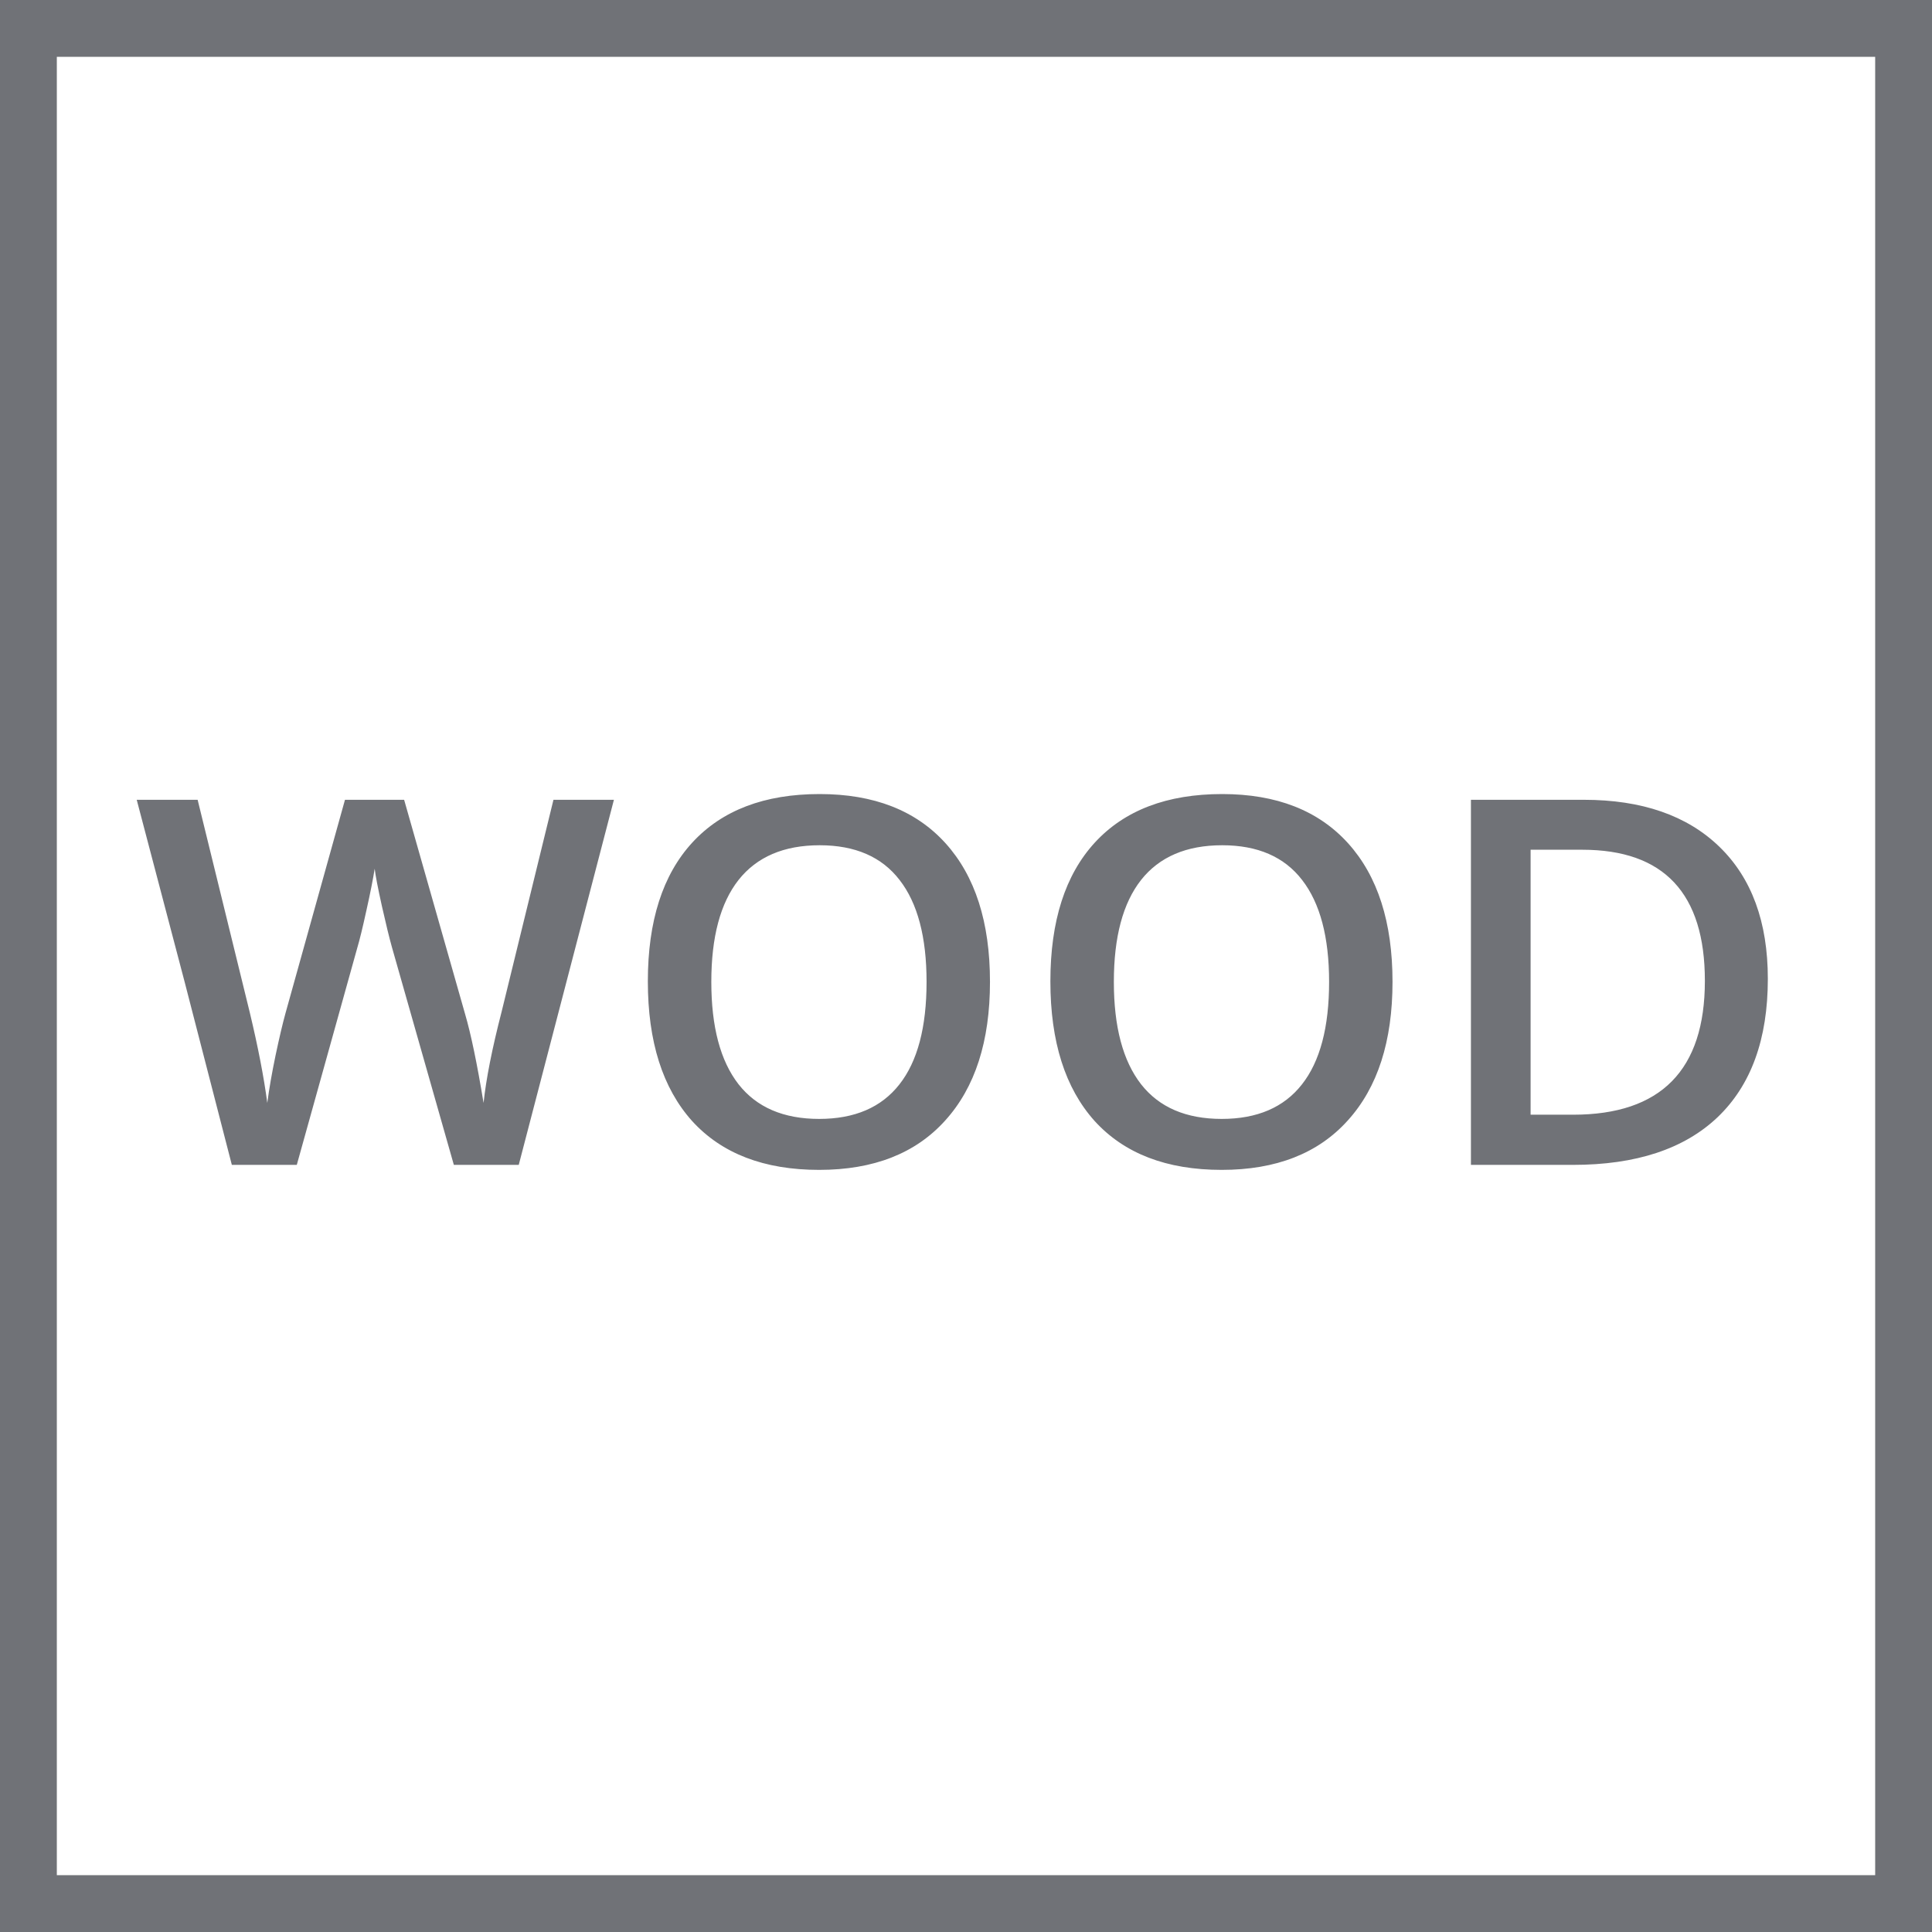
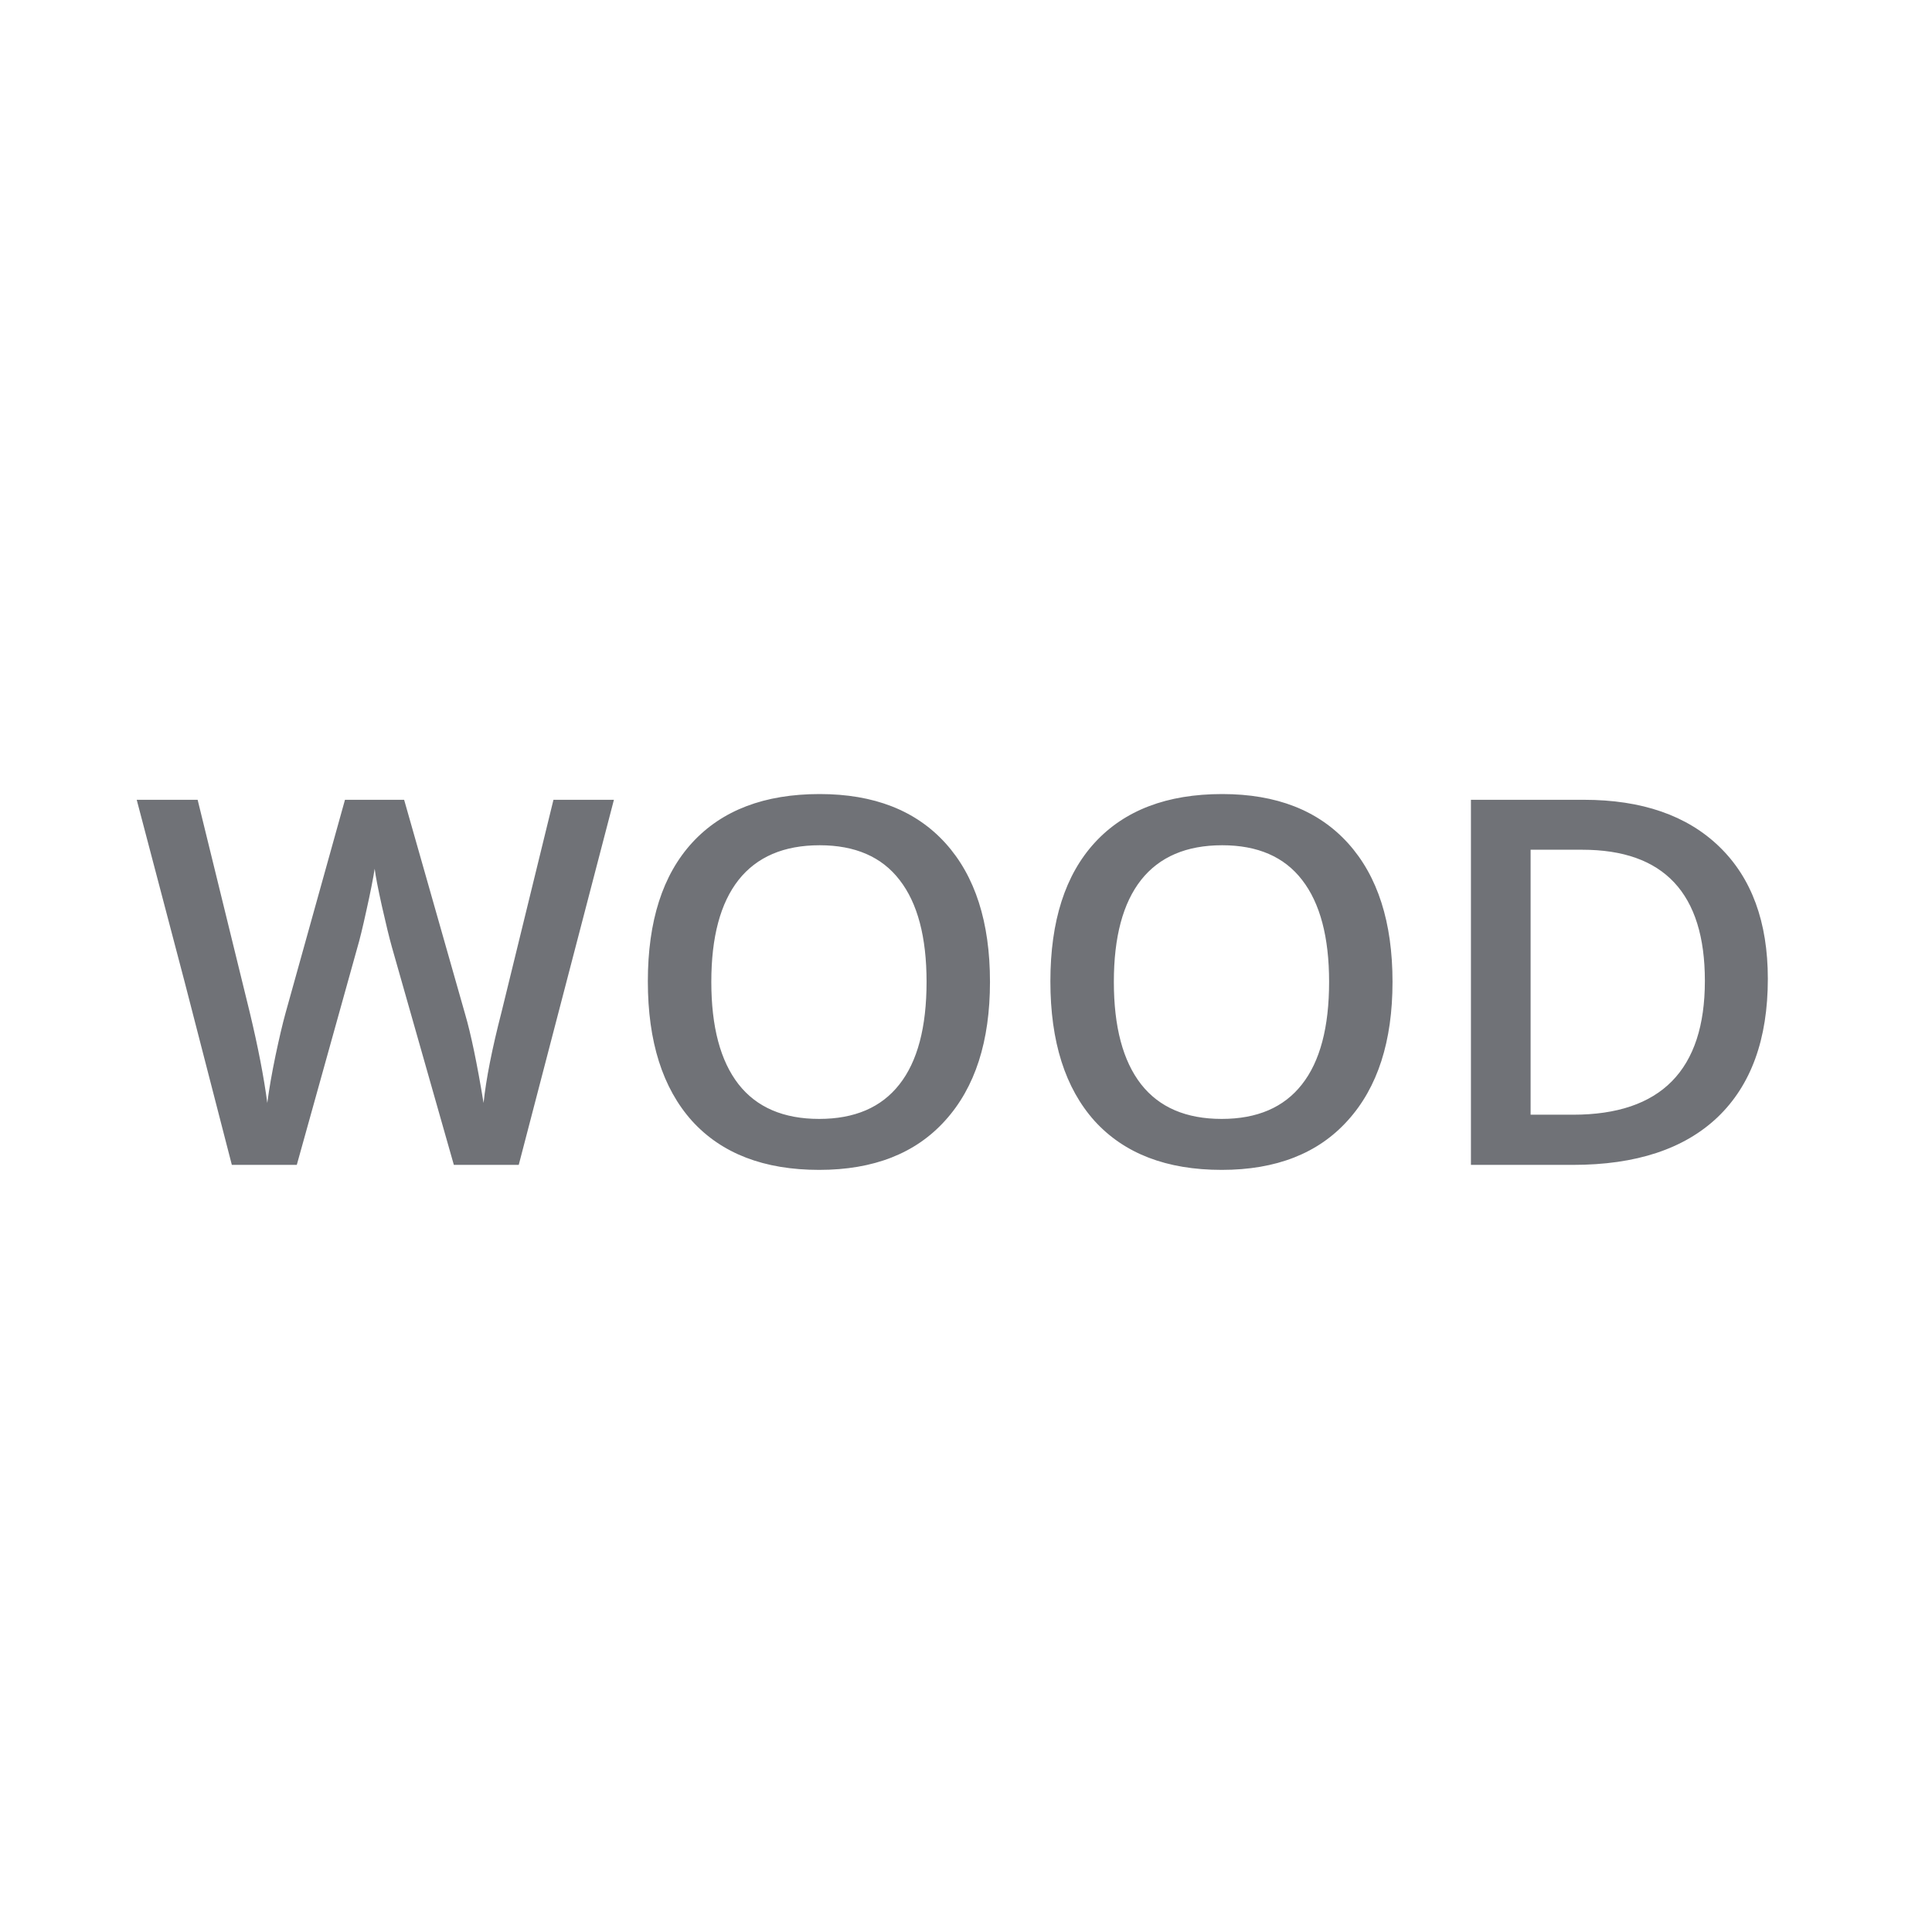
<svg xmlns="http://www.w3.org/2000/svg" width="34" height="34" viewBox="0 0 34 34" fill="none">
-   <rect x="0.5" y="0.5" width="33" height="33" stroke="#707277" />
  <path d="M9.129 20.5H7.987L6.897 16.668C6.85 16.501 6.792 16.261 6.721 15.947C6.651 15.631 6.608 15.411 6.594 15.288C6.564 15.476 6.516 15.719 6.449 16.018C6.384 16.316 6.33 16.539 6.286 16.686L5.223 20.5H4.08L3.25 17.283L2.406 14.075H3.478L4.396 17.819C4.54 18.42 4.643 18.95 4.704 19.41C4.736 19.161 4.785 18.883 4.849 18.575C4.914 18.268 4.972 18.019 5.025 17.828L6.071 14.075H7.112L8.185 17.846C8.287 18.194 8.396 18.716 8.51 19.41C8.554 18.991 8.659 18.458 8.826 17.811L9.74 14.075H10.804L9.129 20.5ZM17.422 17.279C17.422 18.325 17.16 19.138 16.635 19.718C16.114 20.298 15.374 20.588 14.416 20.588C13.446 20.588 12.701 20.301 12.179 19.727C11.661 19.149 11.401 18.331 11.401 17.27C11.401 16.209 11.662 15.395 12.184 14.827C12.708 14.258 13.455 13.974 14.425 13.974C15.38 13.974 16.118 14.263 16.64 14.84C17.161 15.417 17.422 16.23 17.422 17.279ZM12.518 17.279C12.518 18.07 12.677 18.67 12.997 19.081C13.316 19.488 13.789 19.691 14.416 19.691C15.04 19.691 15.51 19.489 15.827 19.085C16.146 18.681 16.306 18.079 16.306 17.279C16.306 16.491 16.148 15.893 15.831 15.486C15.518 15.079 15.049 14.875 14.425 14.875C13.795 14.875 13.319 15.079 12.997 15.486C12.677 15.893 12.518 16.491 12.518 17.279ZM24.506 17.279C24.506 18.325 24.244 19.138 23.719 19.718C23.198 20.298 22.458 20.588 21.5 20.588C20.53 20.588 19.785 20.301 19.263 19.727C18.745 19.149 18.485 18.331 18.485 17.27C18.485 16.209 18.746 15.395 19.268 14.827C19.792 14.258 20.539 13.974 21.509 13.974C22.464 13.974 23.202 14.263 23.724 14.84C24.245 15.417 24.506 16.23 24.506 17.279ZM19.602 17.279C19.602 18.07 19.761 18.67 20.081 19.081C20.4 19.488 20.873 19.691 21.5 19.691C22.124 19.691 22.594 19.489 22.911 19.085C23.23 18.681 23.39 18.079 23.39 17.279C23.39 16.491 23.231 15.893 22.915 15.486C22.602 15.079 22.133 14.875 21.509 14.875C20.879 14.875 20.403 15.079 20.081 15.486C19.761 15.893 19.602 16.491 19.602 17.279ZM31.111 17.226C31.111 18.287 30.816 19.098 30.227 19.661C29.639 20.22 28.791 20.5 27.683 20.5H25.886V14.075H27.872C28.895 14.075 29.69 14.351 30.258 14.901C30.827 15.452 31.111 16.227 31.111 17.226ZM30.003 17.261C30.003 15.723 29.284 14.954 27.846 14.954H26.936V19.617H27.683C29.23 19.617 30.003 18.831 30.003 17.261Z" fill="#707277" />
</svg>